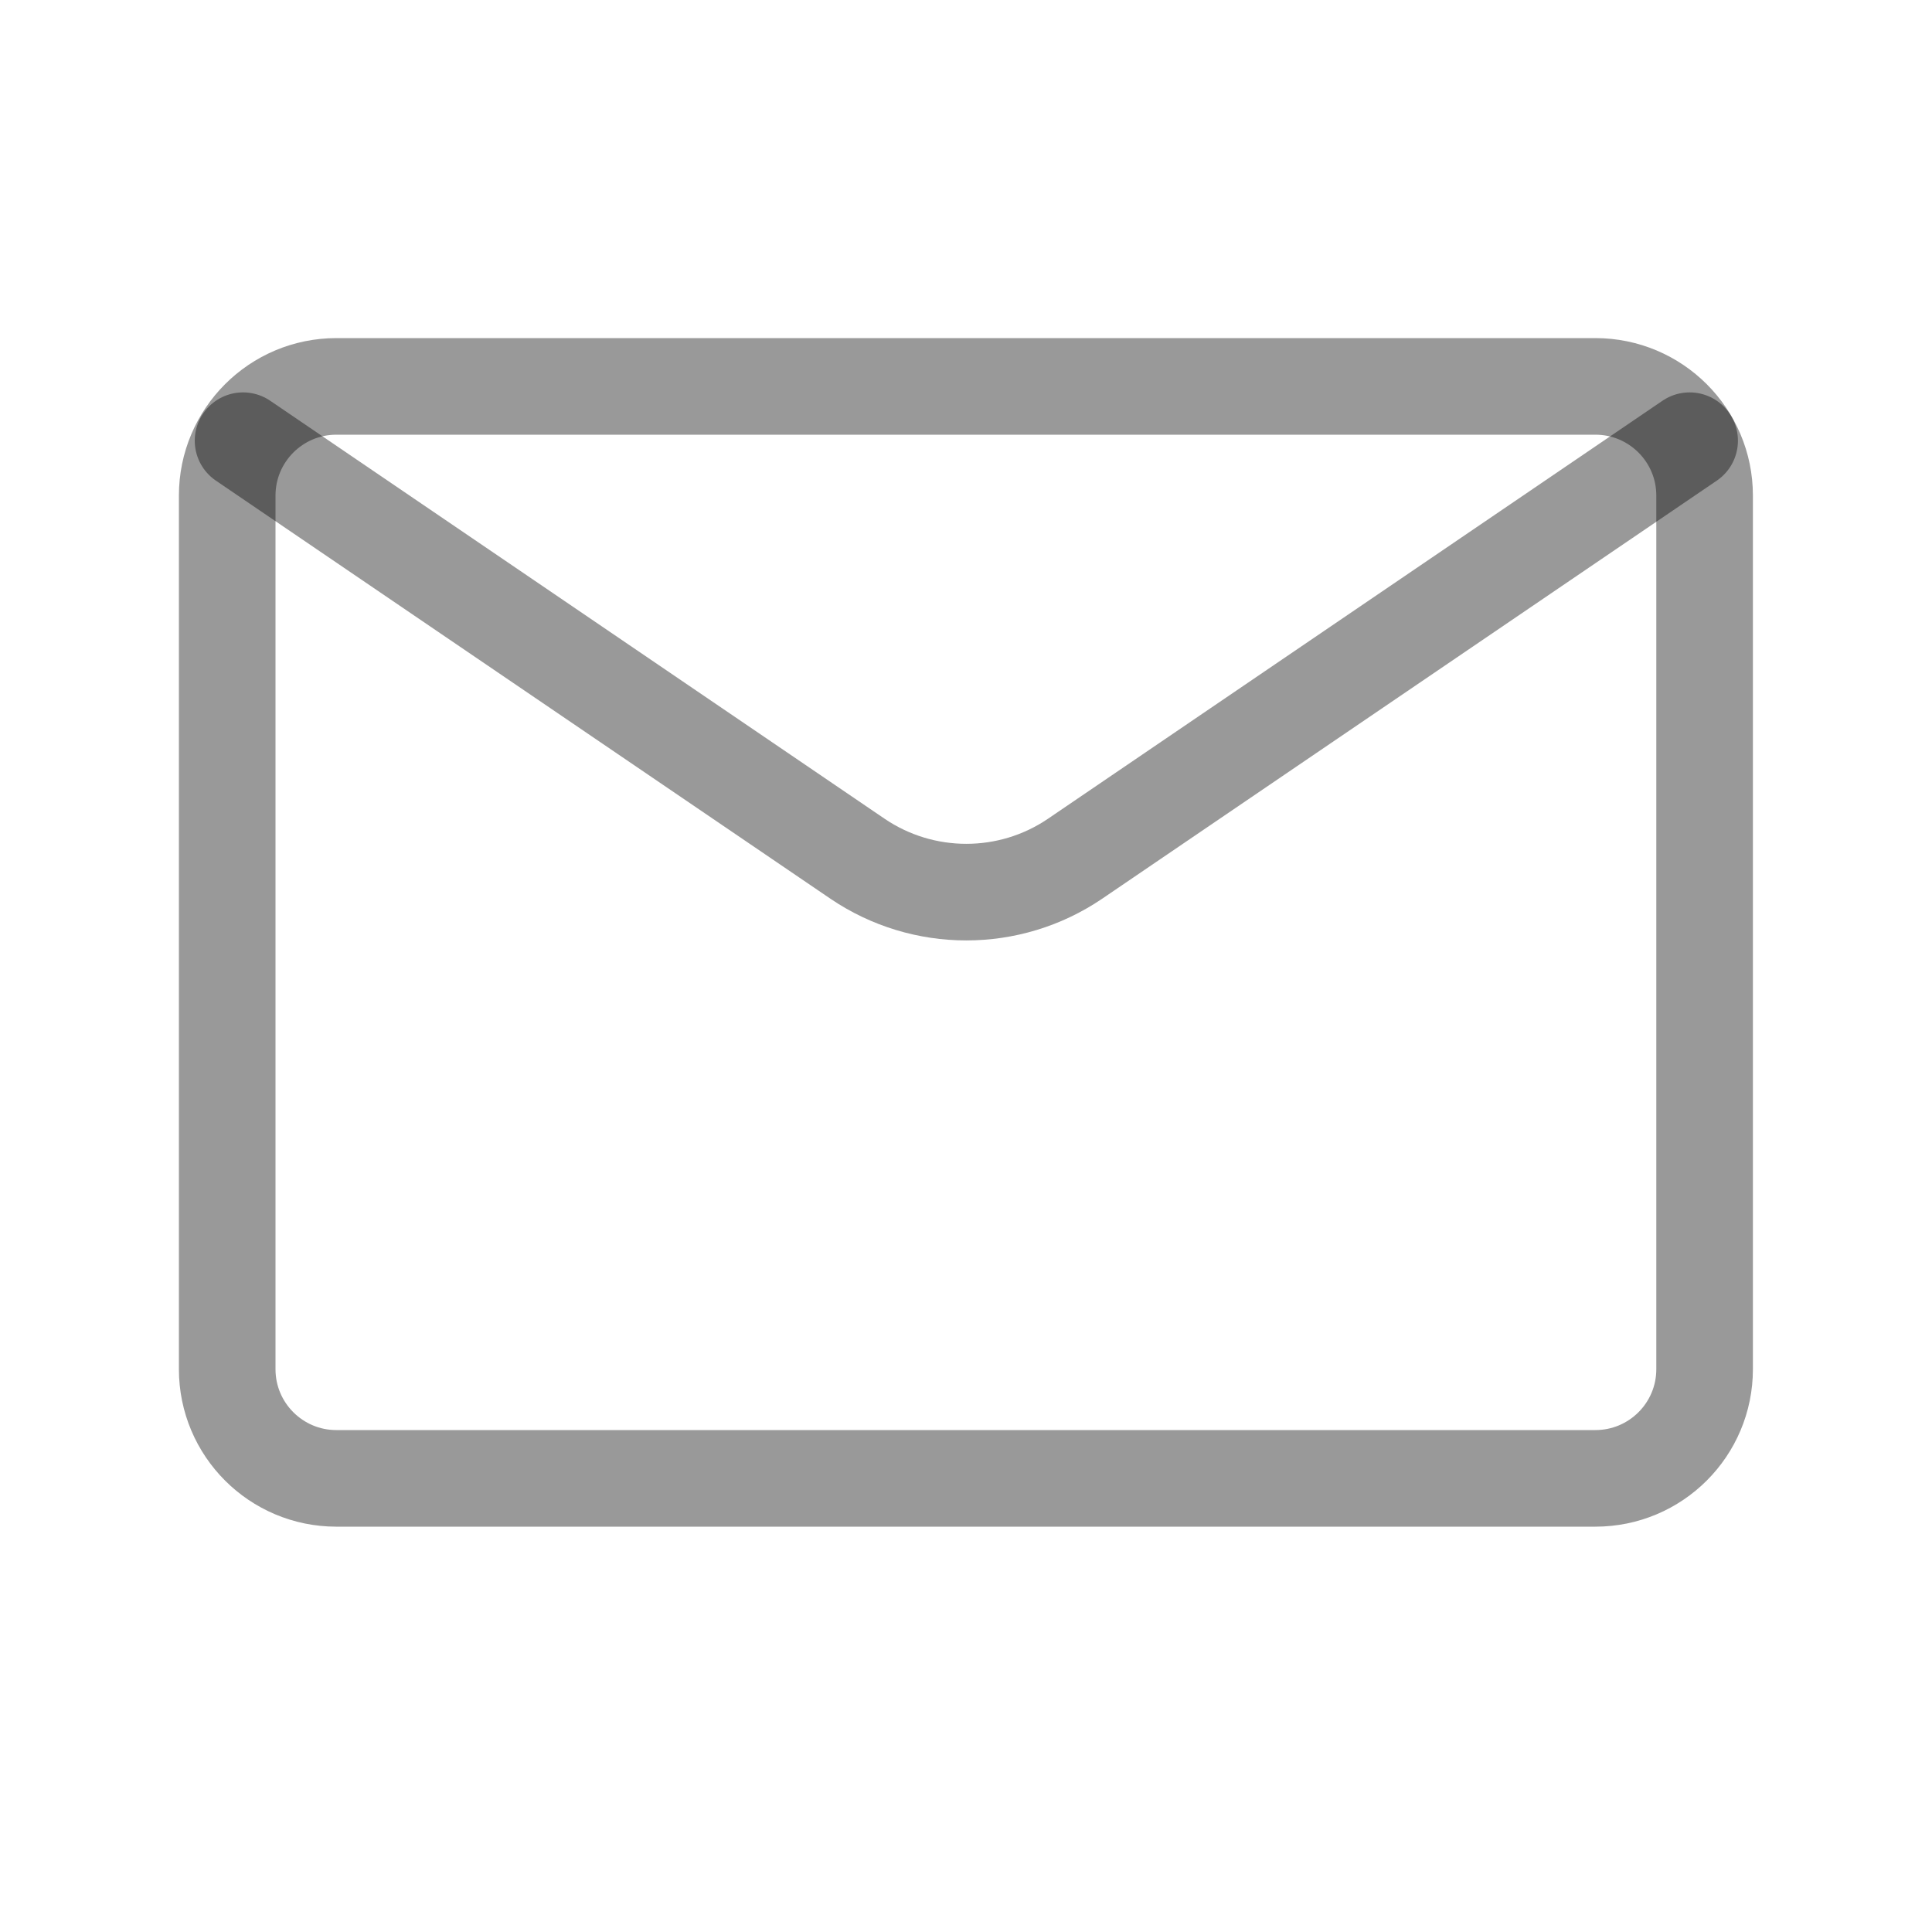
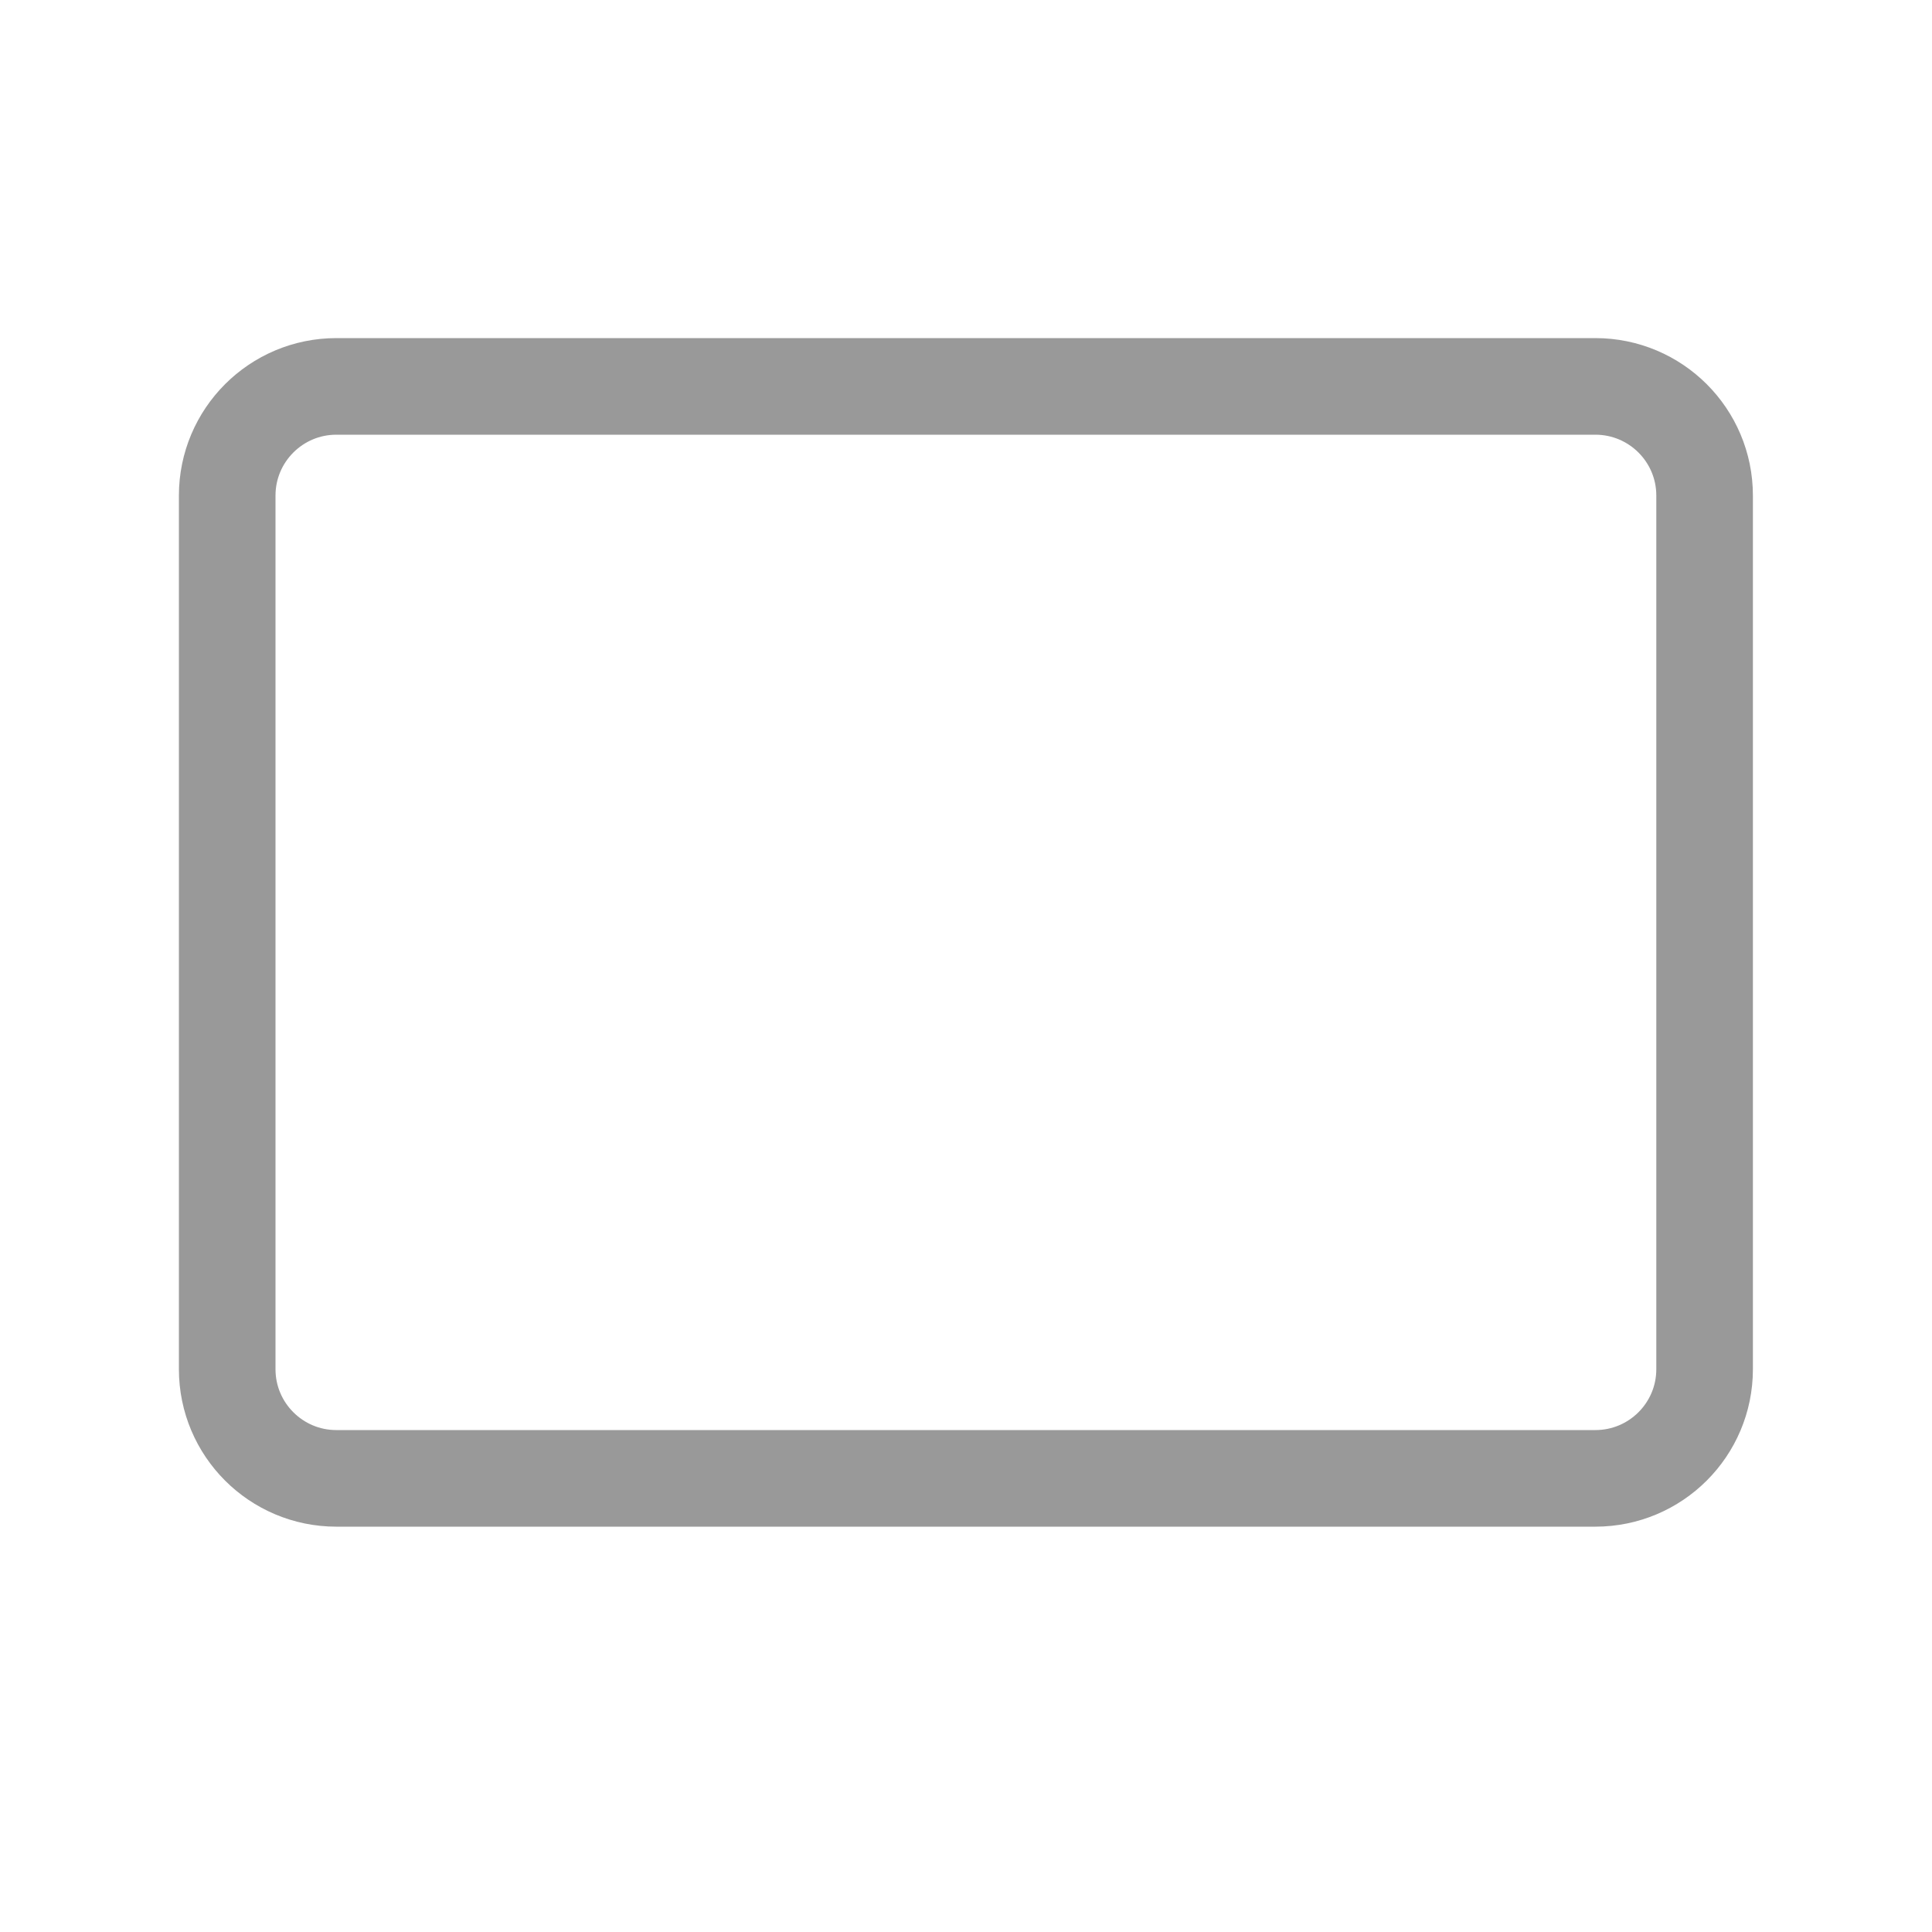
<svg xmlns="http://www.w3.org/2000/svg" width="20" height="20" viewBox="0 0 20 20" fill="none">
  <path d="M16.515 4H3.482C2.858 4 2.352 4.506 2.352 5.13V14.174C2.352 14.798 2.858 15.304 3.482 15.304H16.515C17.14 15.304 17.646 14.798 17.646 14.174V5.13C17.646 4.506 17.14 4 16.515 4Z" stroke="black" stroke-opacity="0.4" stroke-linecap="round" />
-   <path d="M17.491 4.562L11.127 8.891C10.449 9.35 9.558 9.35 8.879 8.891L2.516 4.562" stroke="black" stroke-opacity="0.4" stroke-linecap="round" />
</svg>